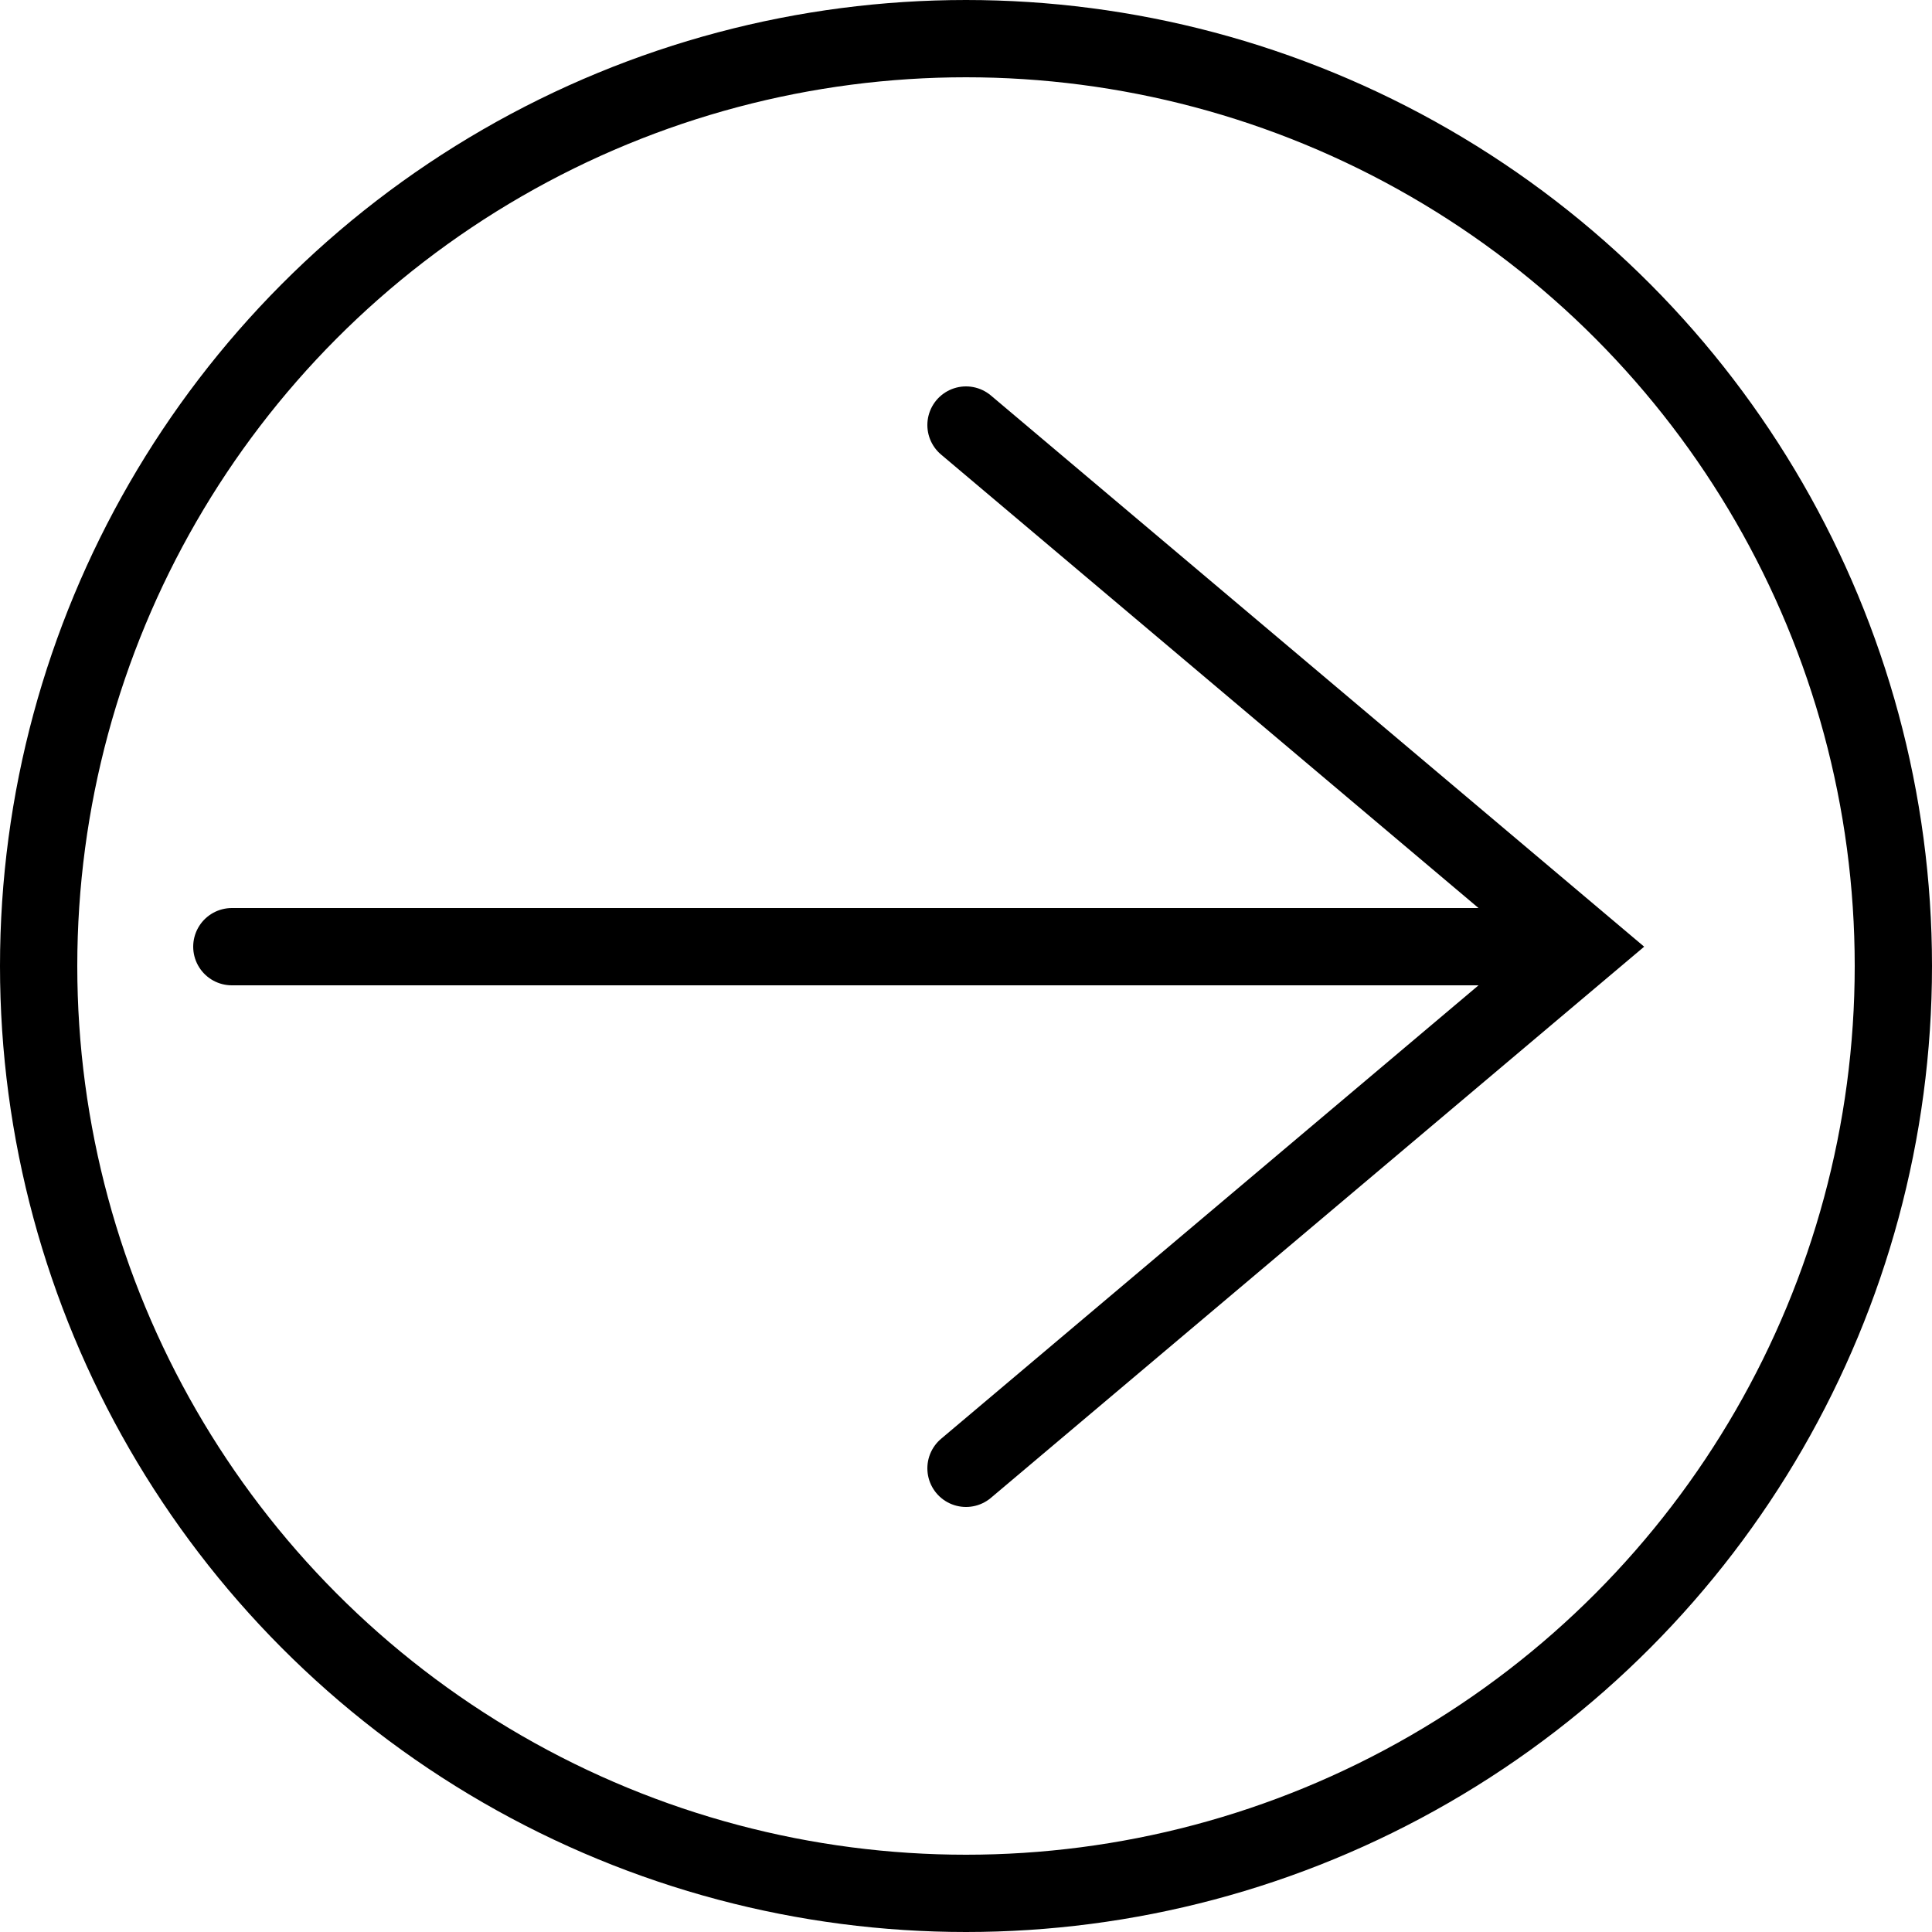
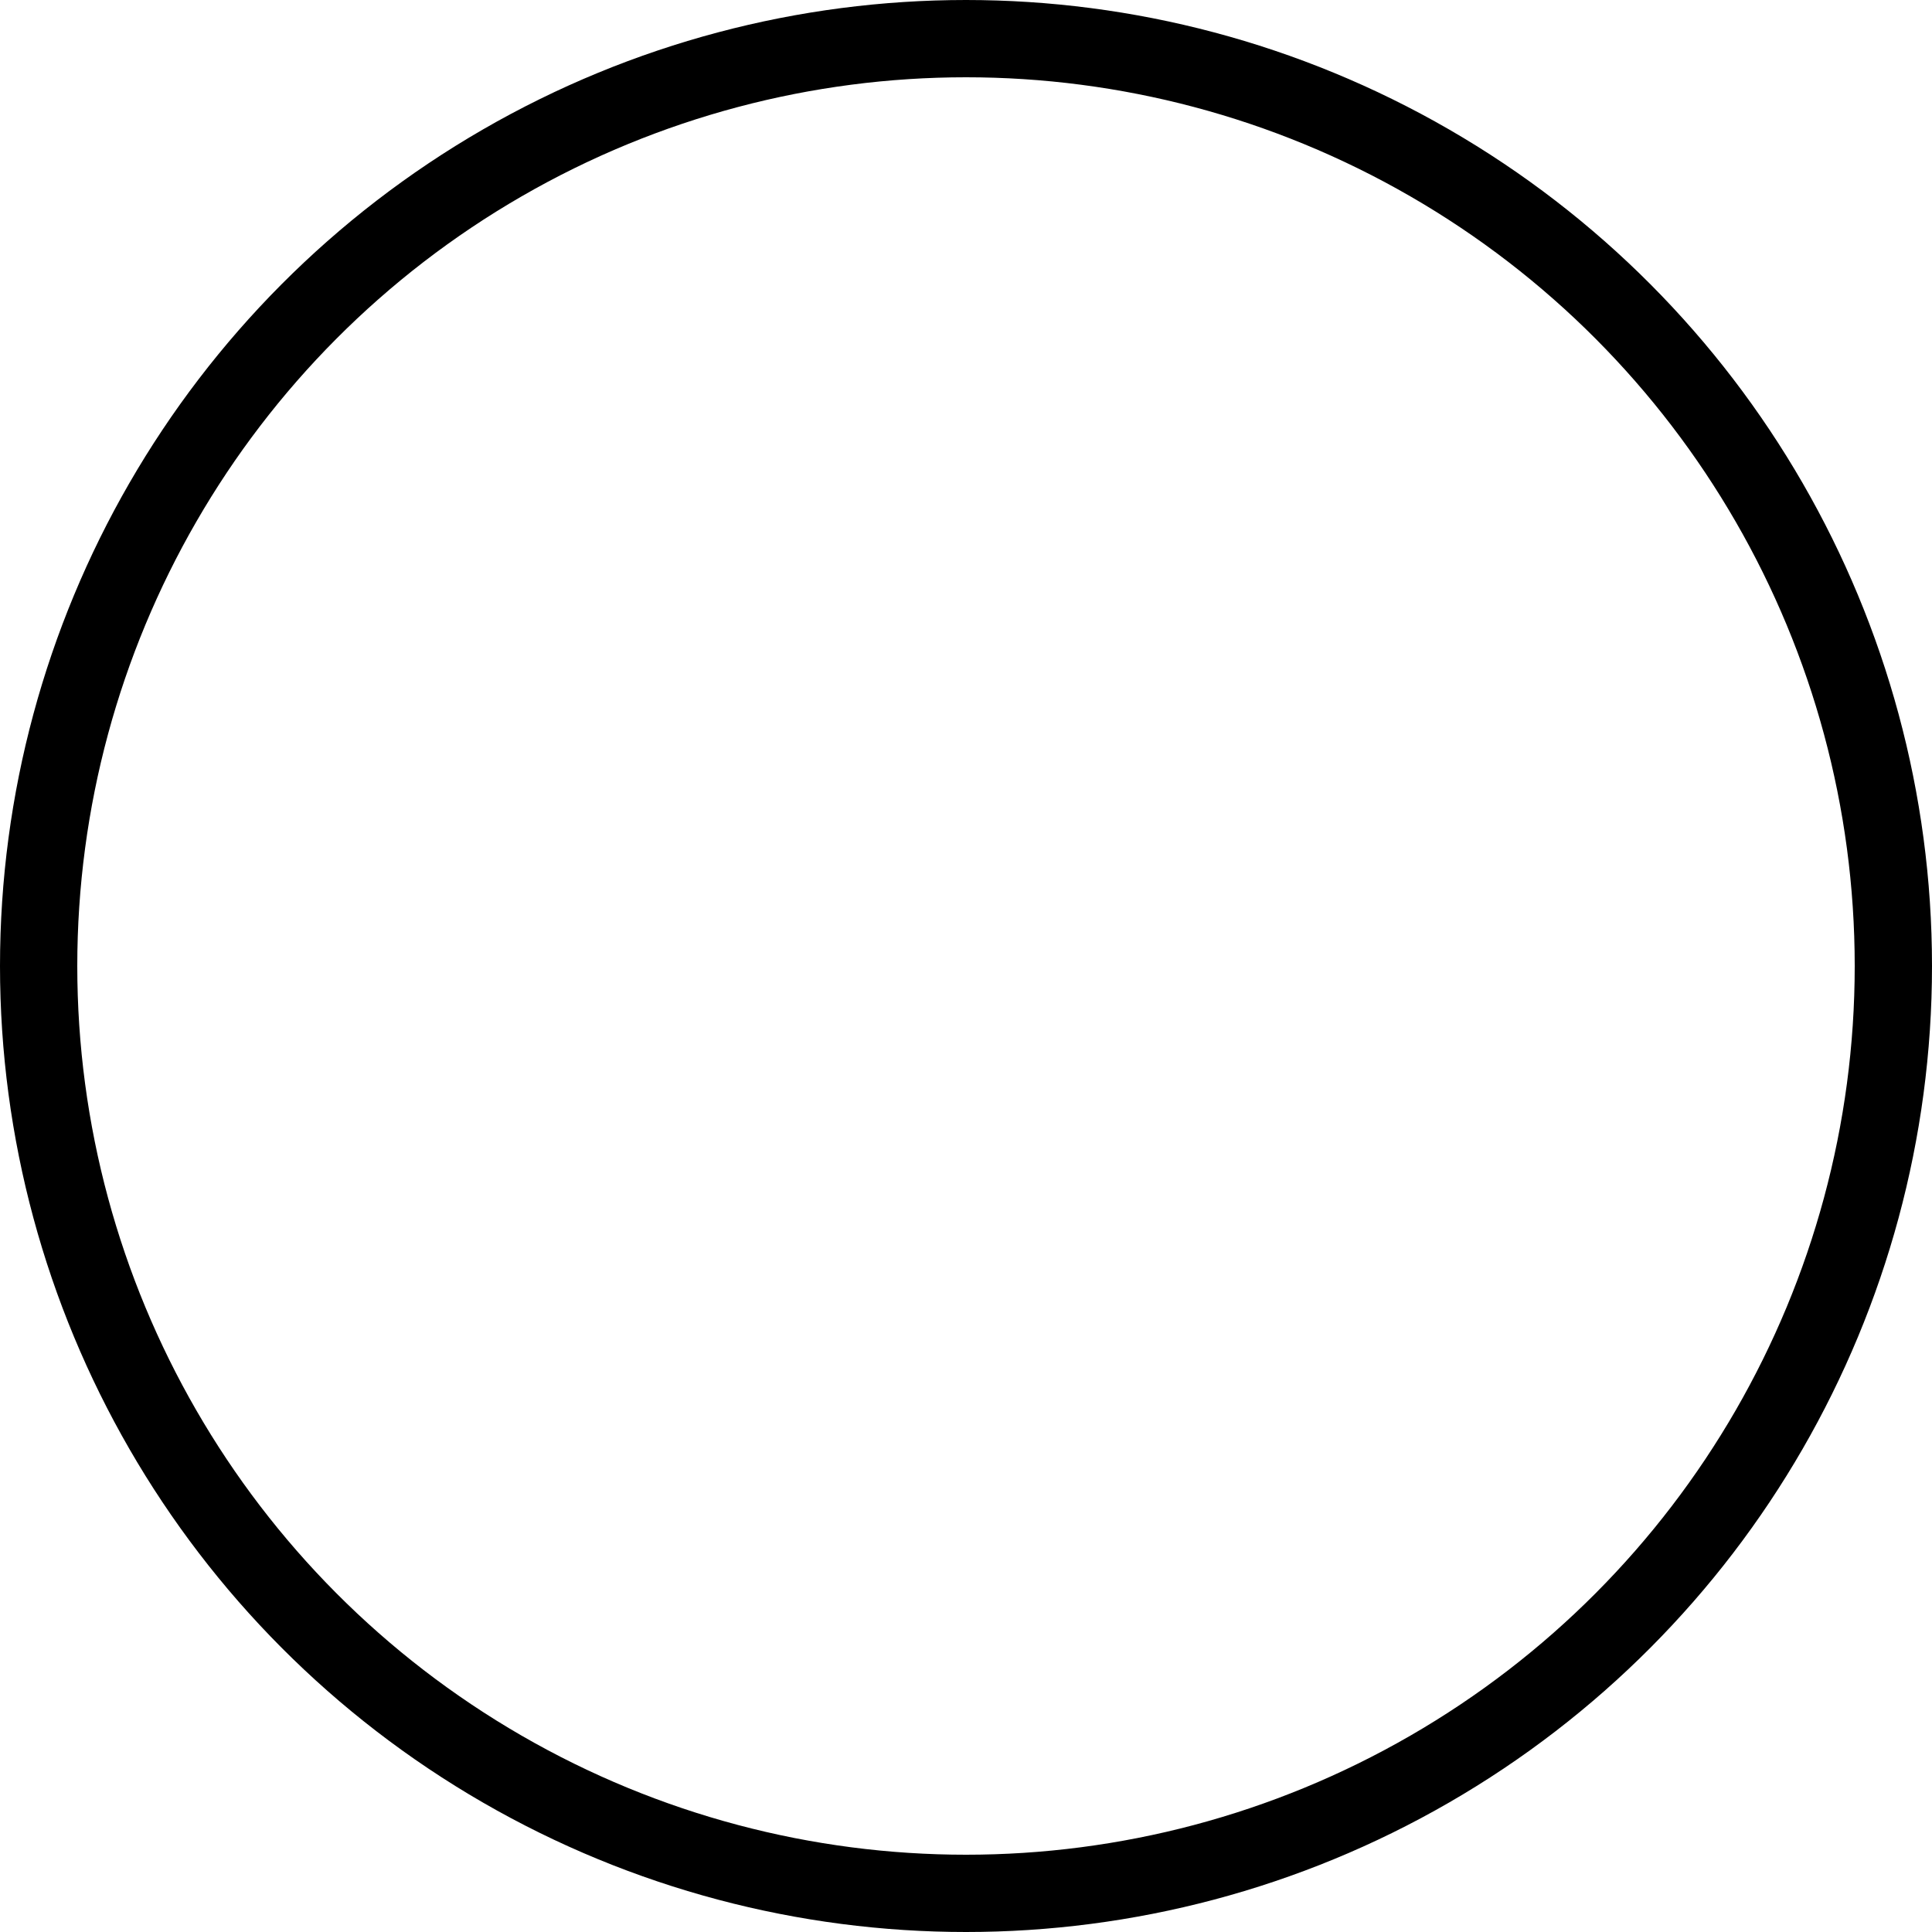
<svg xmlns="http://www.w3.org/2000/svg" width="100" height="100" viewBox="0 0 100 100" fill="none">
  <circle cx="50" cy="50" r="48" stroke="black" stroke-width="4" />
-   <path d="M50 76L82 49L50 22" stroke="black" stroke-width="4" stroke-linecap="round" />
-   <line x1="12" y1="49" x2="79" y2="49" stroke="black" stroke-width="4" stroke-linecap="round" />
</svg>